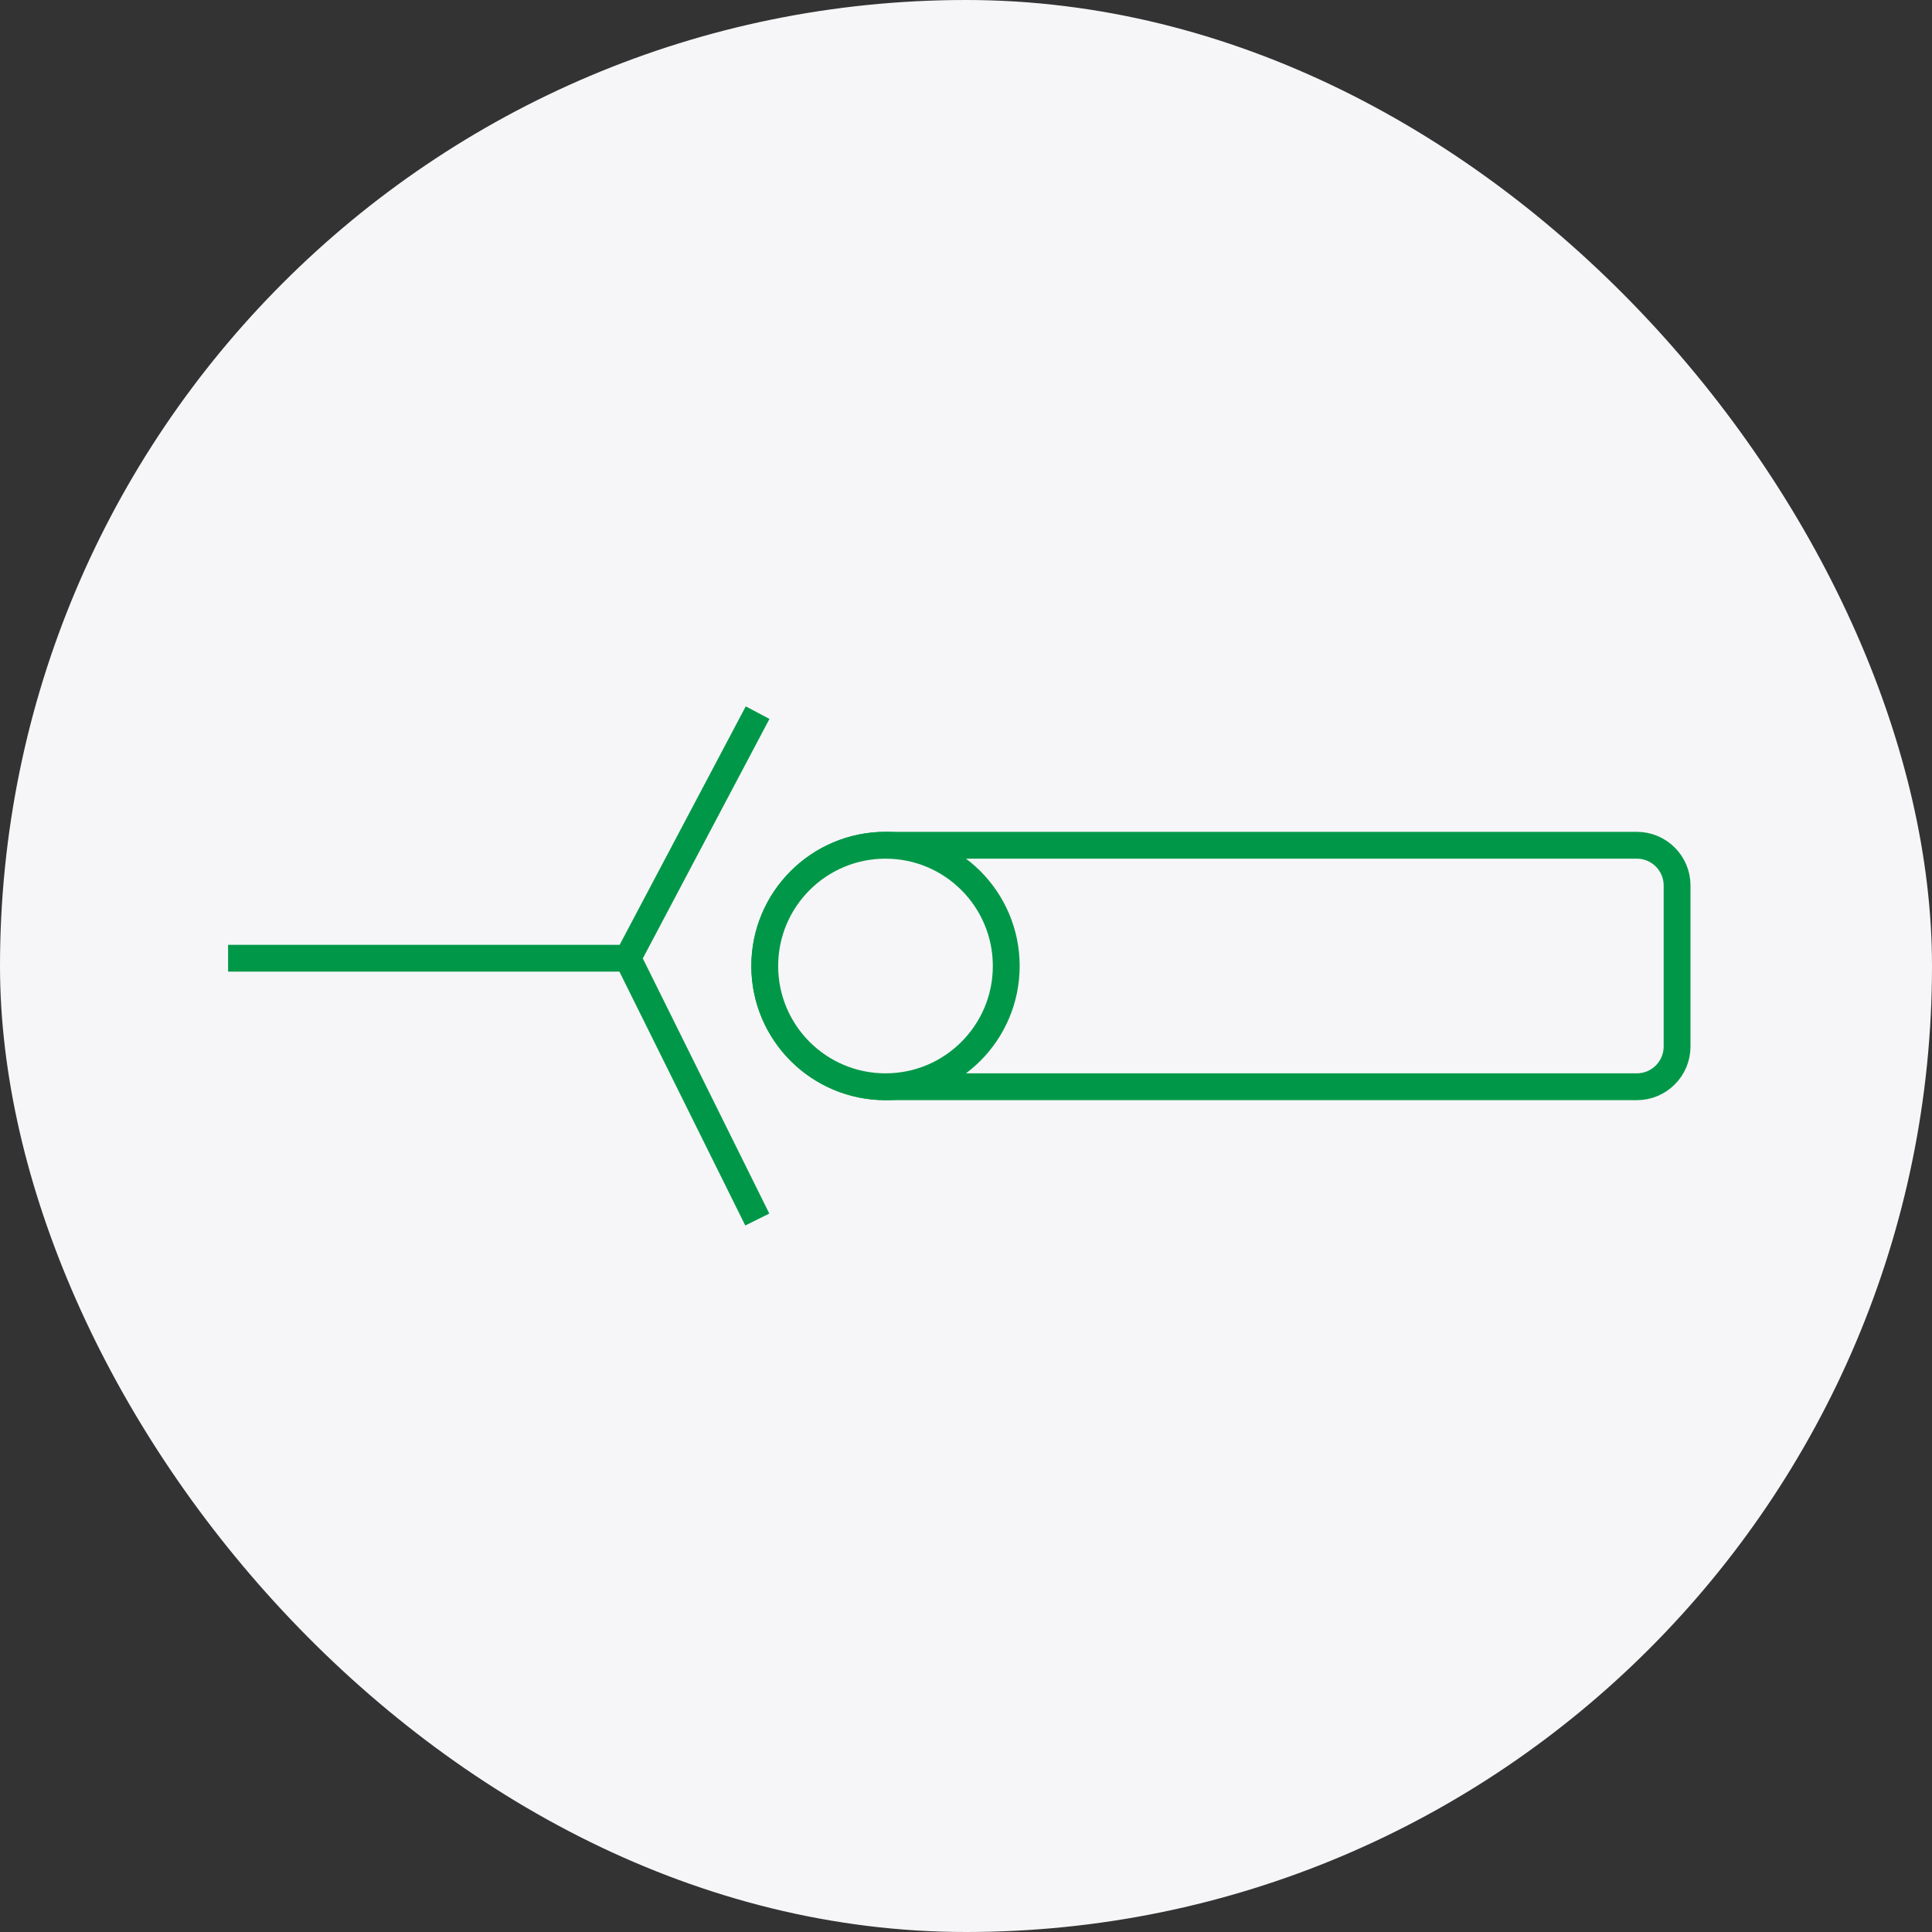
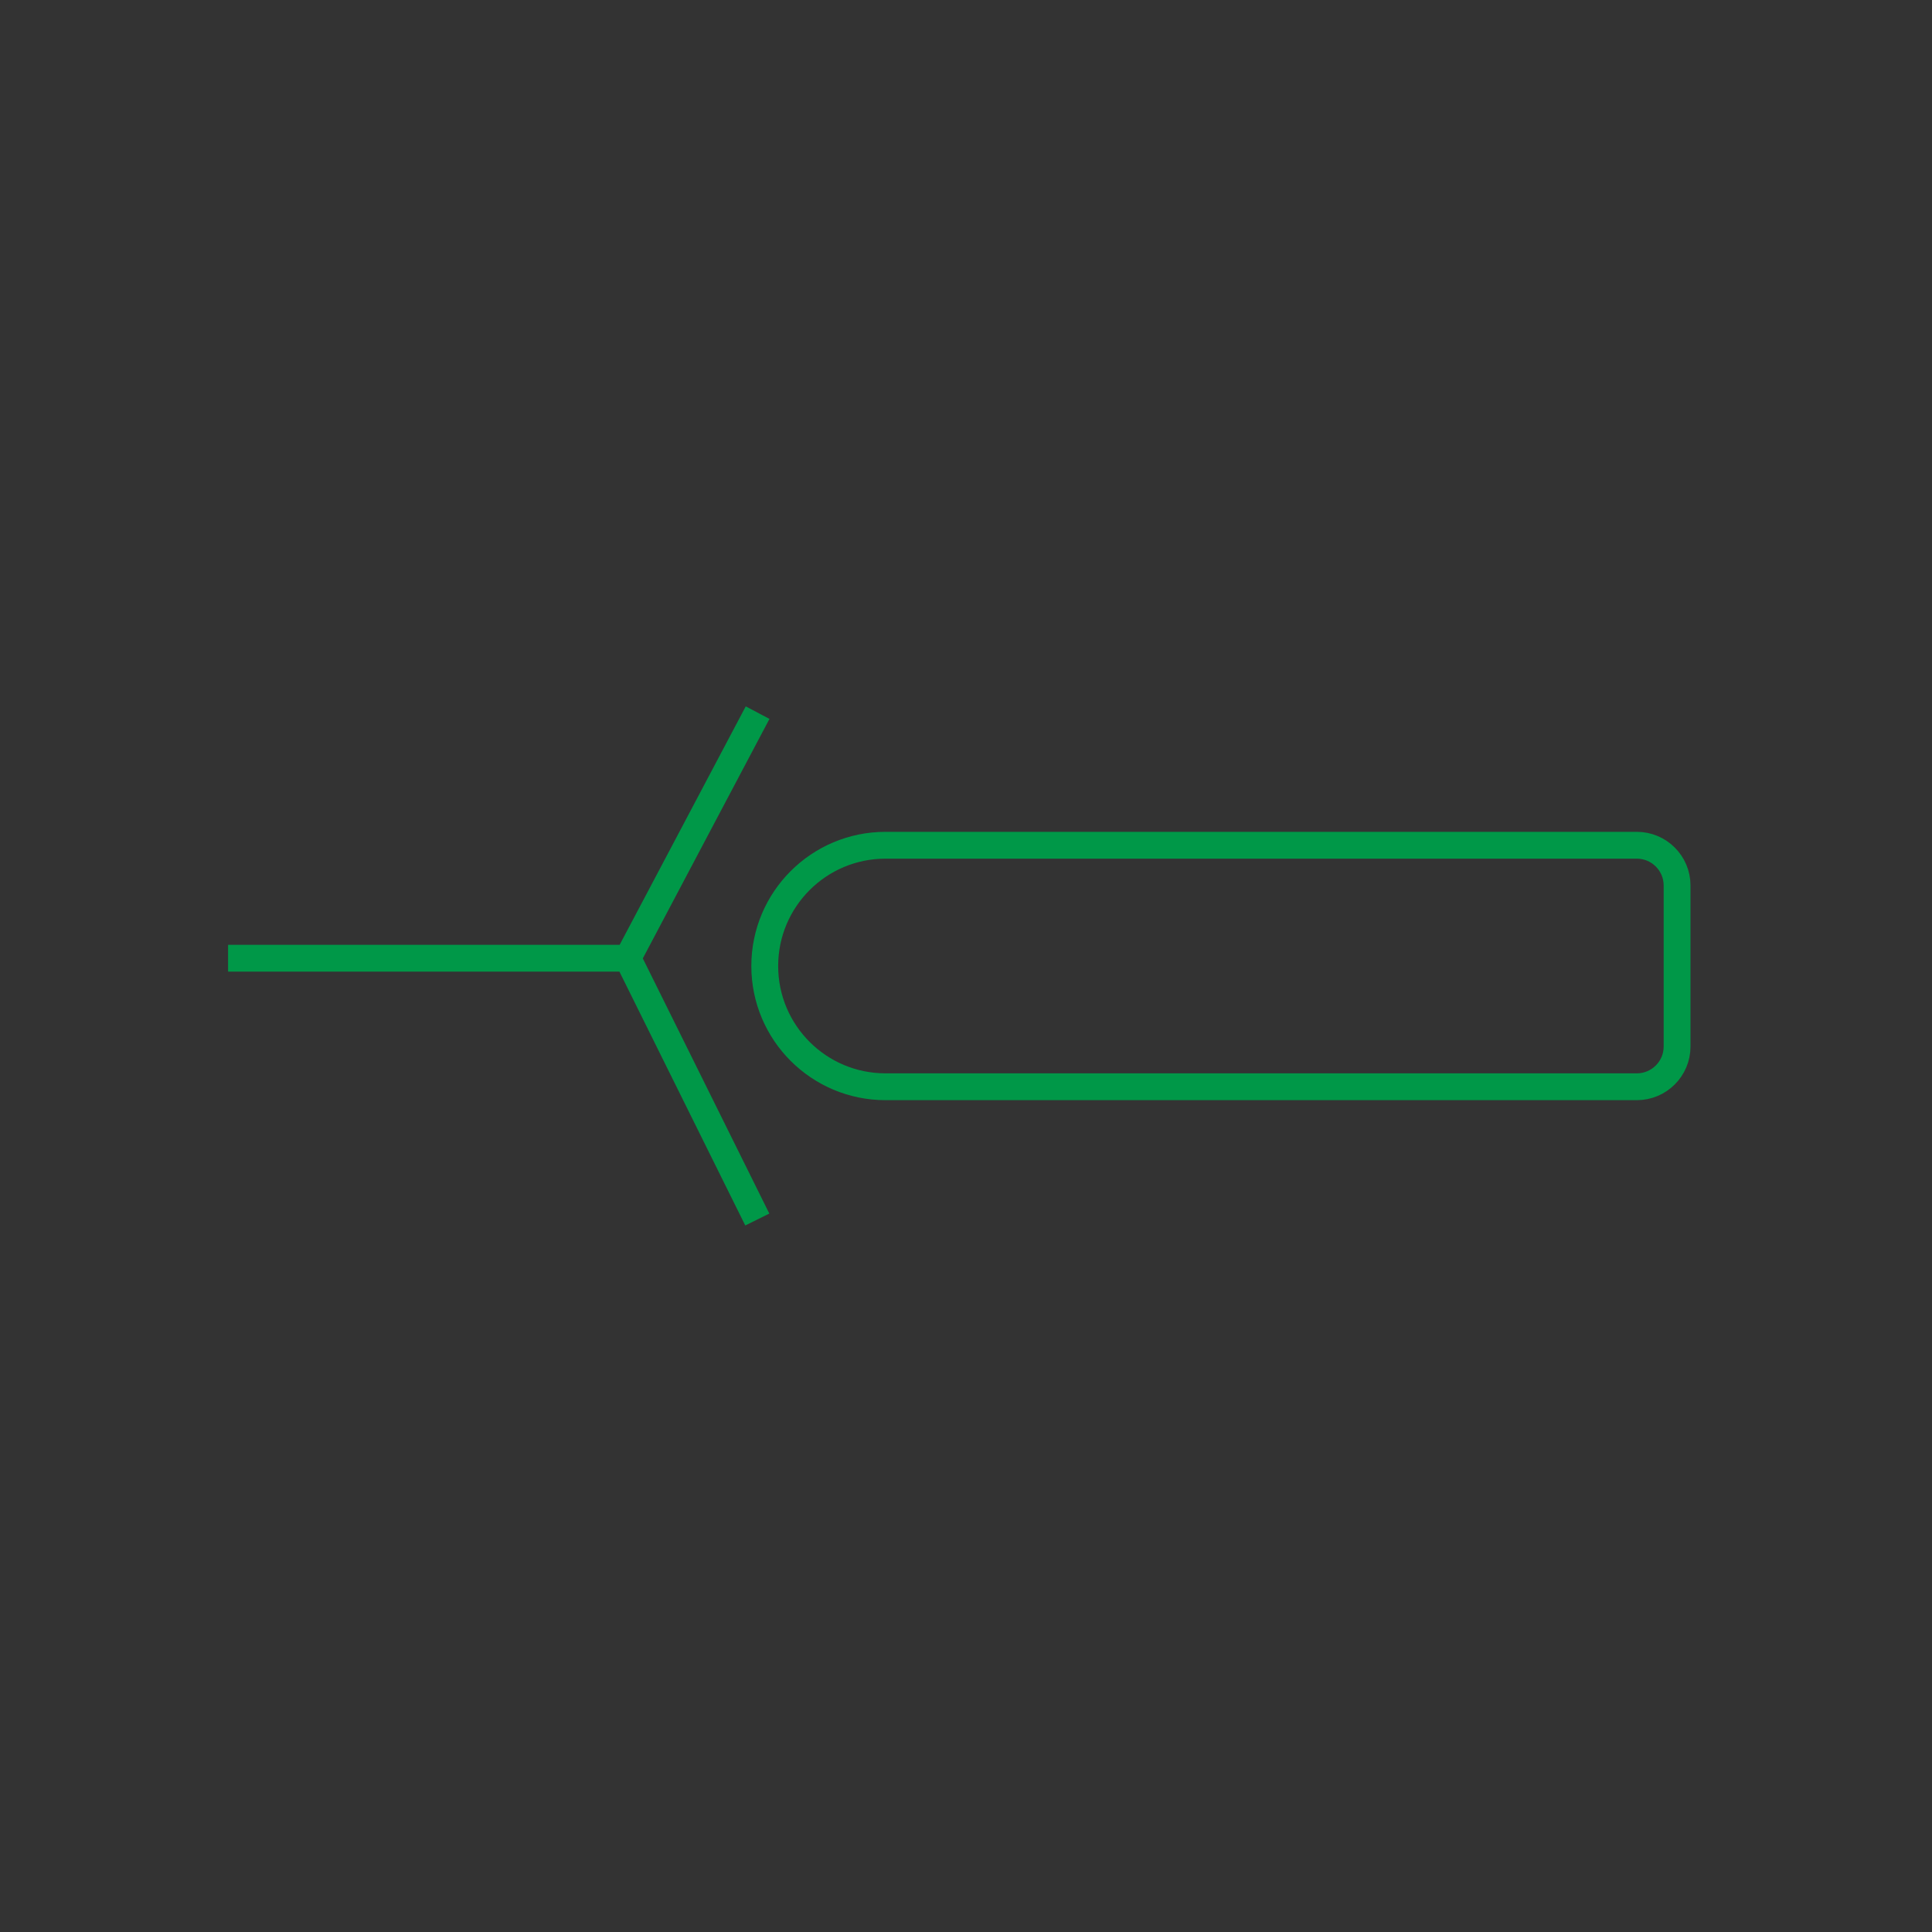
<svg xmlns="http://www.w3.org/2000/svg" width="72" height="72" viewBox="0 0 72 72" fill="none">
  <rect x="0" y="0" width="72" height="72" fill="#333333" stroke="none" />
-   <rect width="72" height="72" rx="36" fill="#F6F6F8" />
  <path d="M23.394 35.71L9 35.71M23.394 35.71L28 45M23.394 35.71L28 27" stroke="#009848" stroke-linecap="square" />
  <path d="M28.5 36C28.5 33.515 30.515 31.5 33 31.5H61C61.828 31.5 62.5 32.172 62.5 33V39C62.5 39.828 61.828 40.5 61 40.5H33.833H33C30.515 40.5 28.5 38.485 28.5 36Z" stroke="#009848" />
-   <path d="M37.5 36C37.5 38.485 35.485 40.5 33 40.5C30.515 40.5 28.5 38.485 28.5 36C28.5 33.515 30.515 31.5 33 31.5C35.485 31.5 37.5 33.515 37.5 36Z" fill="#F6F6F8" stroke="#009848" />
</svg>